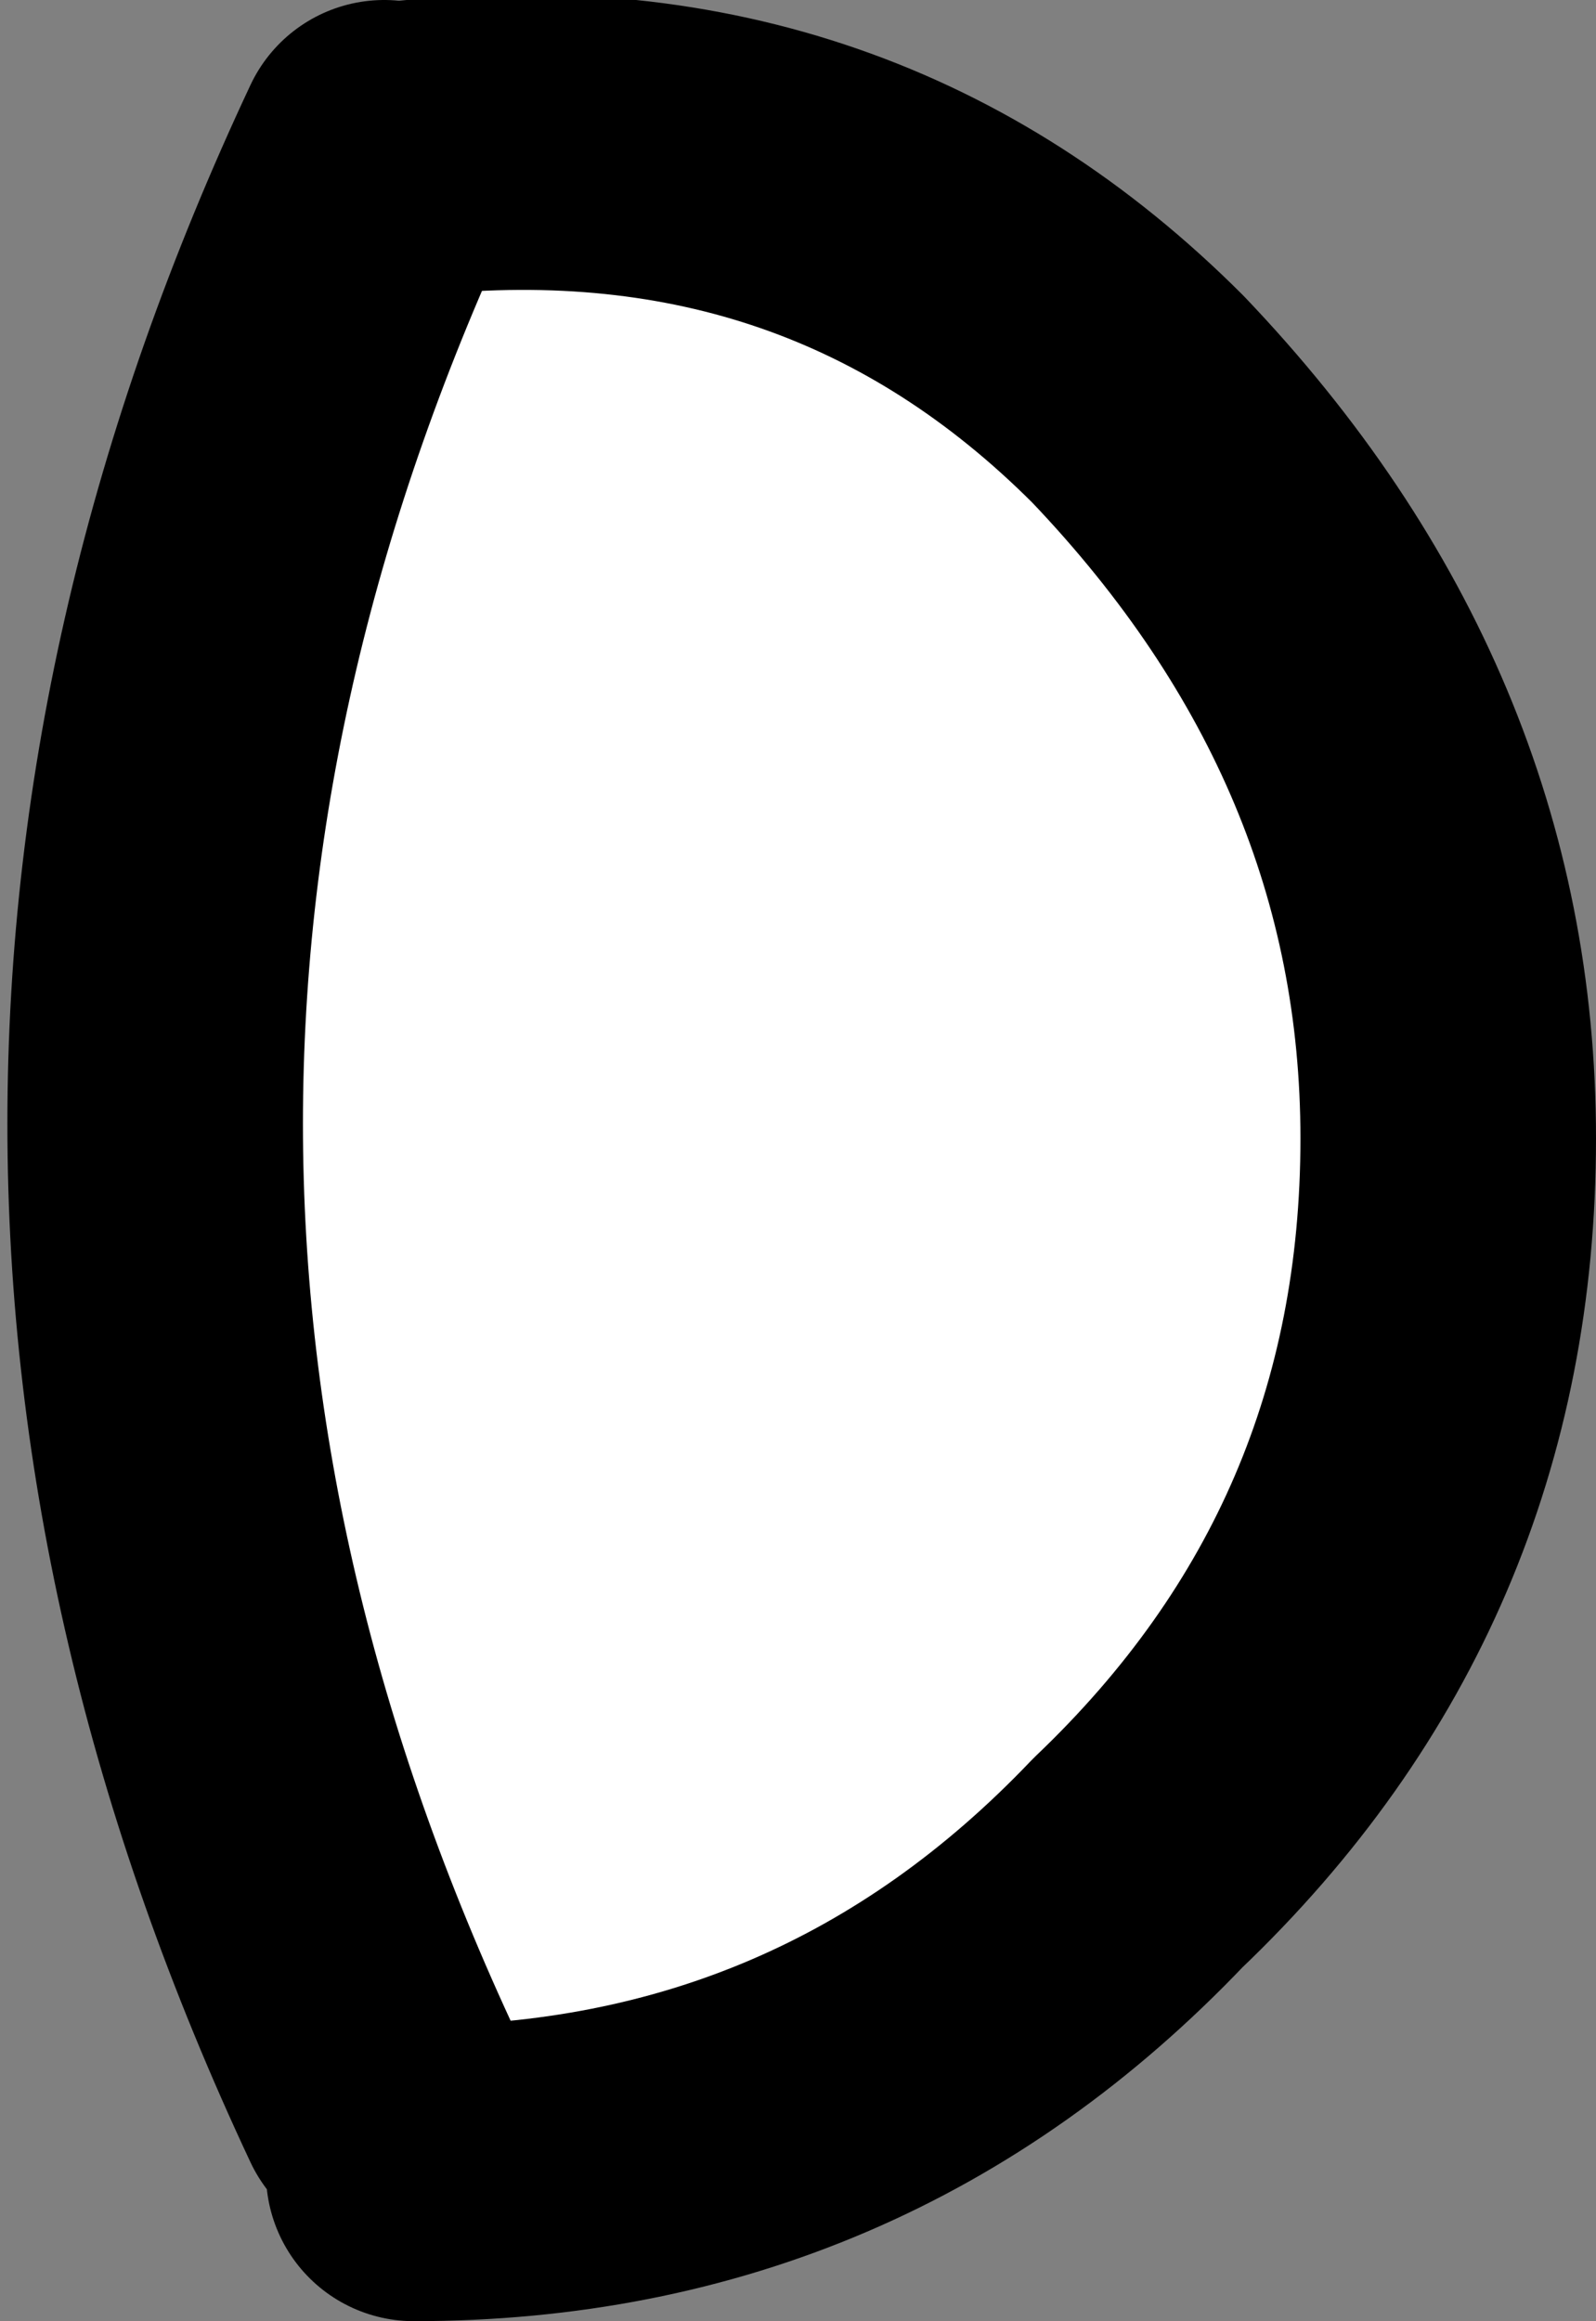
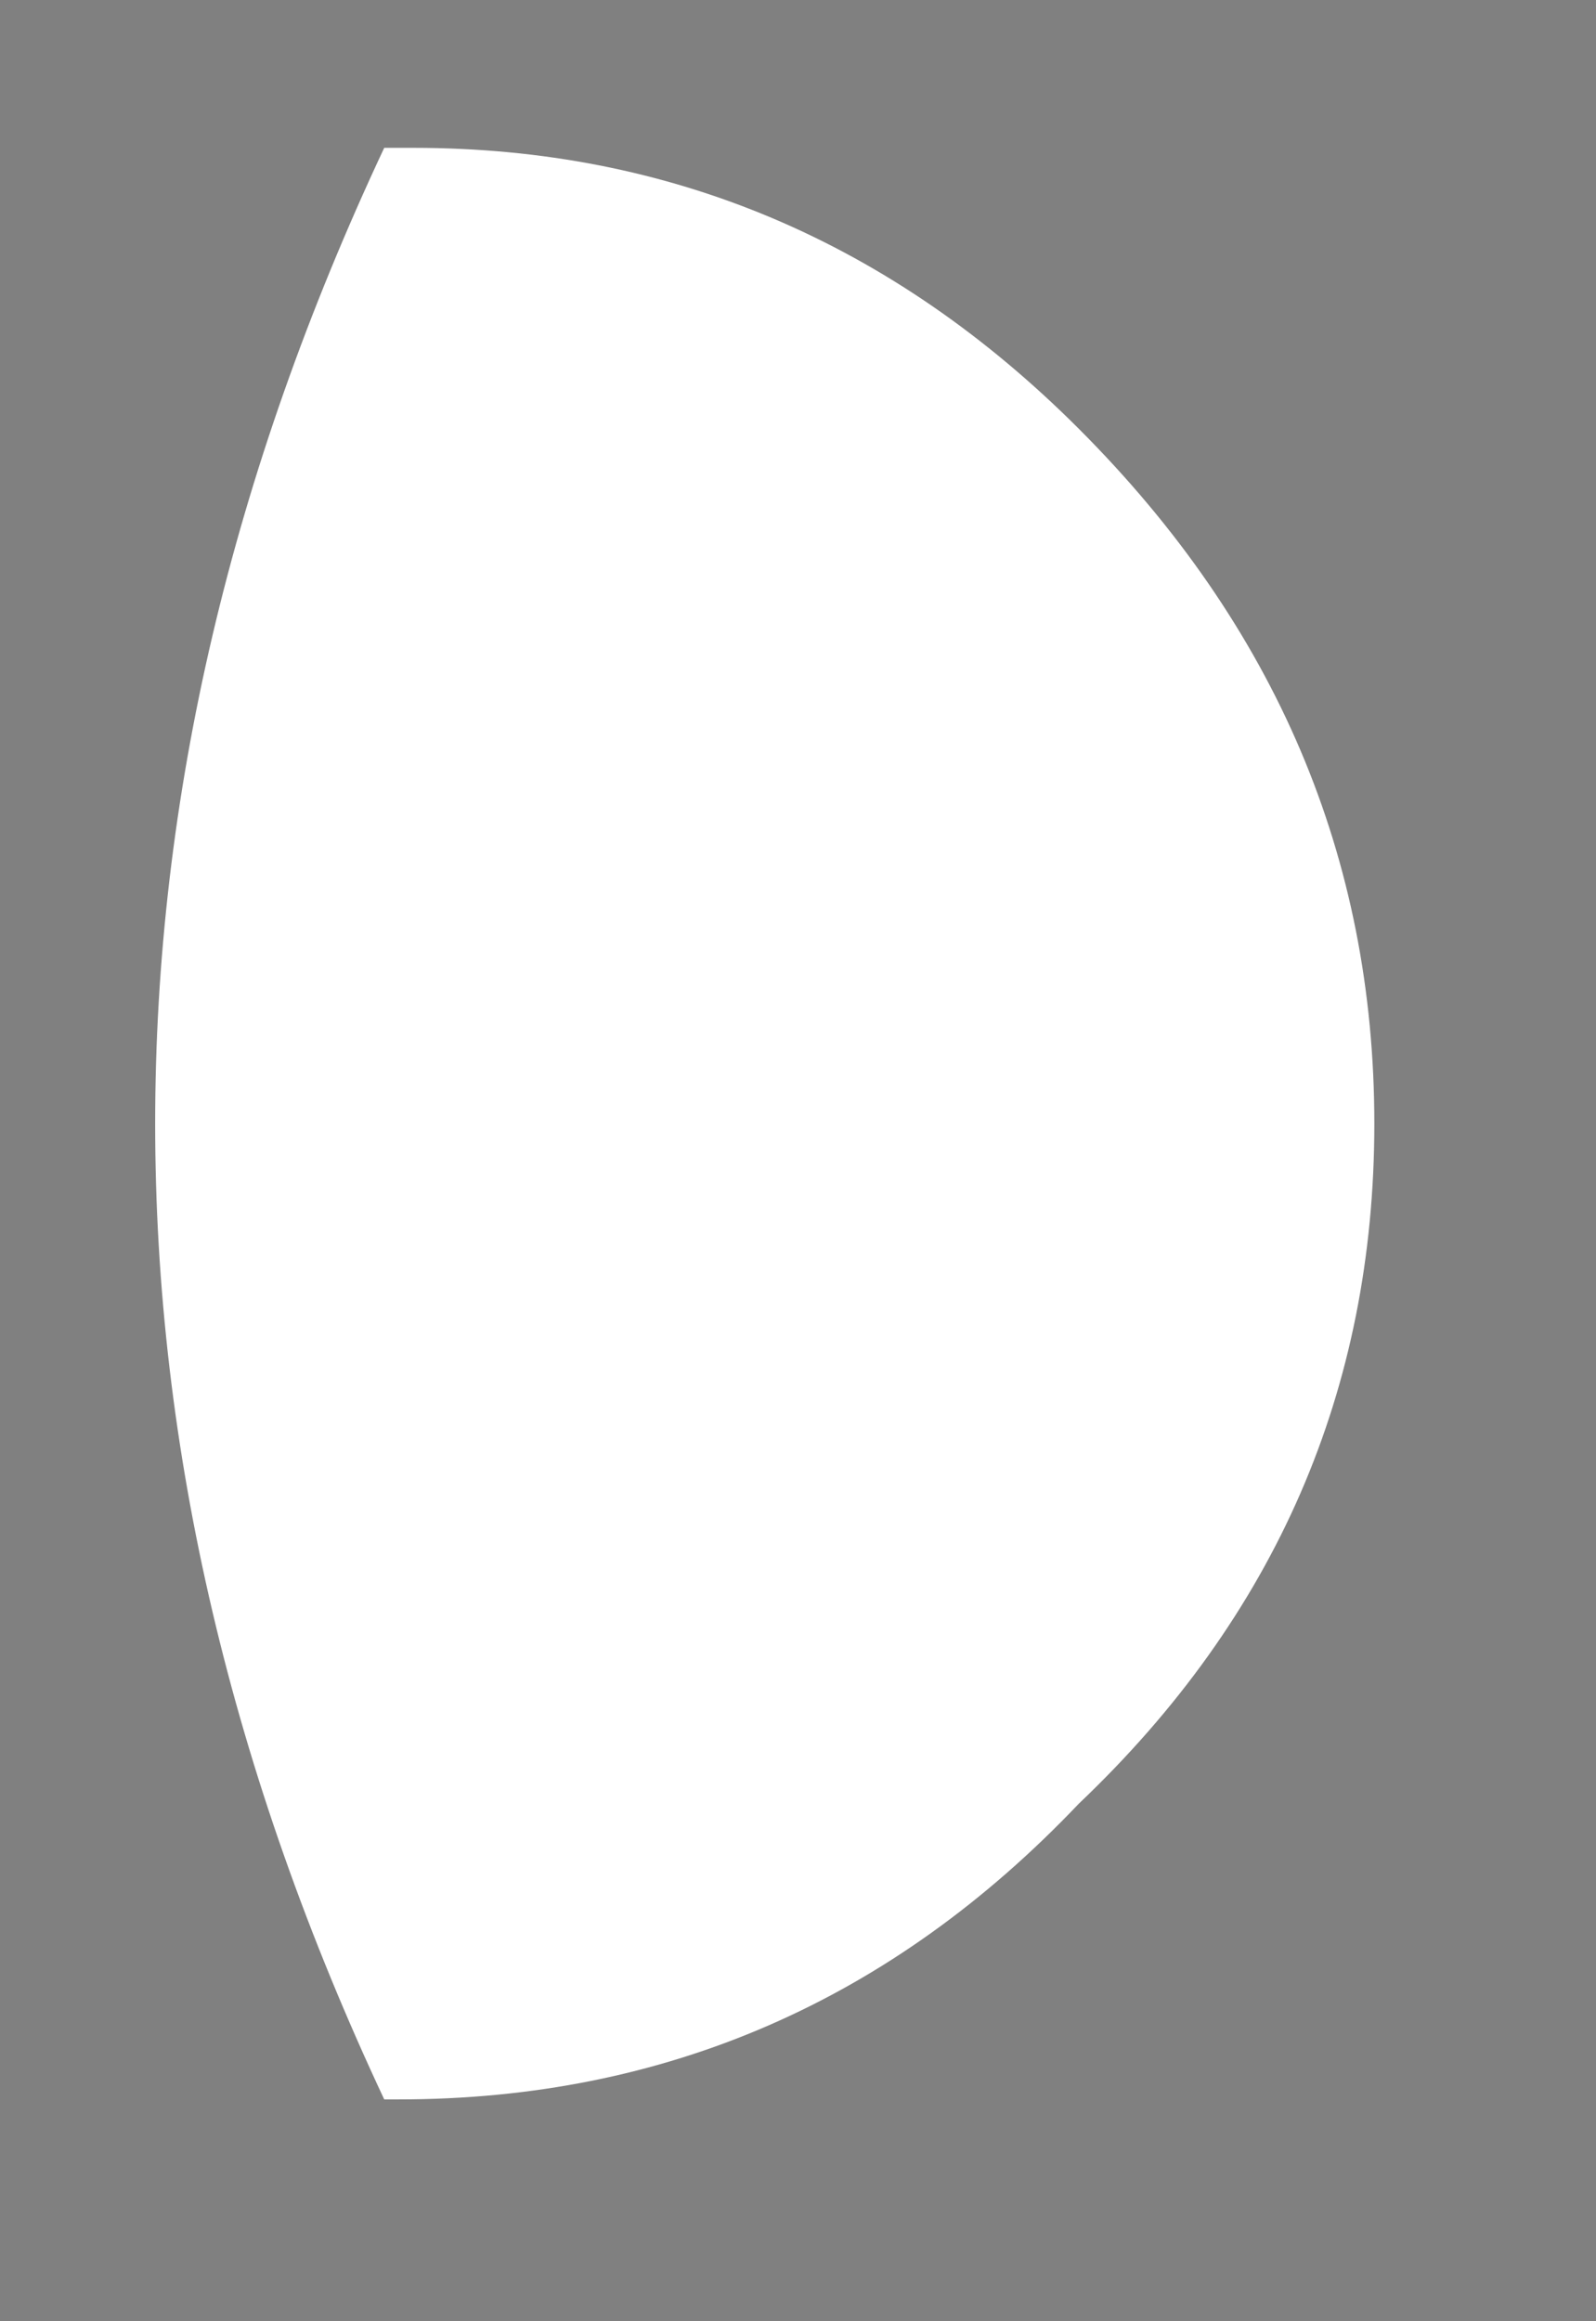
<svg xmlns="http://www.w3.org/2000/svg" height="7.85px" width="5.4px">
  <rect width="100%" height="100%" fill="#808080" stroke="none" />
  <g transform="matrix(1.0, 0.0, 0.0, 1.0, 3.1, 3.85)">
    <path d="M-1.7 -3.35 Q-0.4 -3.35 0.55 -2.4 1.55 -1.4 1.55 -0.05 1.55 1.3 0.55 2.25 -0.4 3.25 -1.75 3.25 L-1.8 3.25 Q-3.35 -0.05 -1.8 -3.35 L-1.7 -3.35" fill="#ffffff" fill-rule="evenodd" stroke="none" />
-     <path d="M-1.8 3.25 Q-3.35 -0.05 -1.8 -3.35 M-1.7 -3.35 Q-0.25 -3.5 0.75 -2.5 1.8 -1.4 1.8 0.0 1.8 1.45 0.75 2.45 -0.25 3.5 -1.7 3.5" fill="none" stroke="#000000" stroke-linecap="round" stroke-linejoin="round" stroke-width="1.0" />
  </g>
</svg>